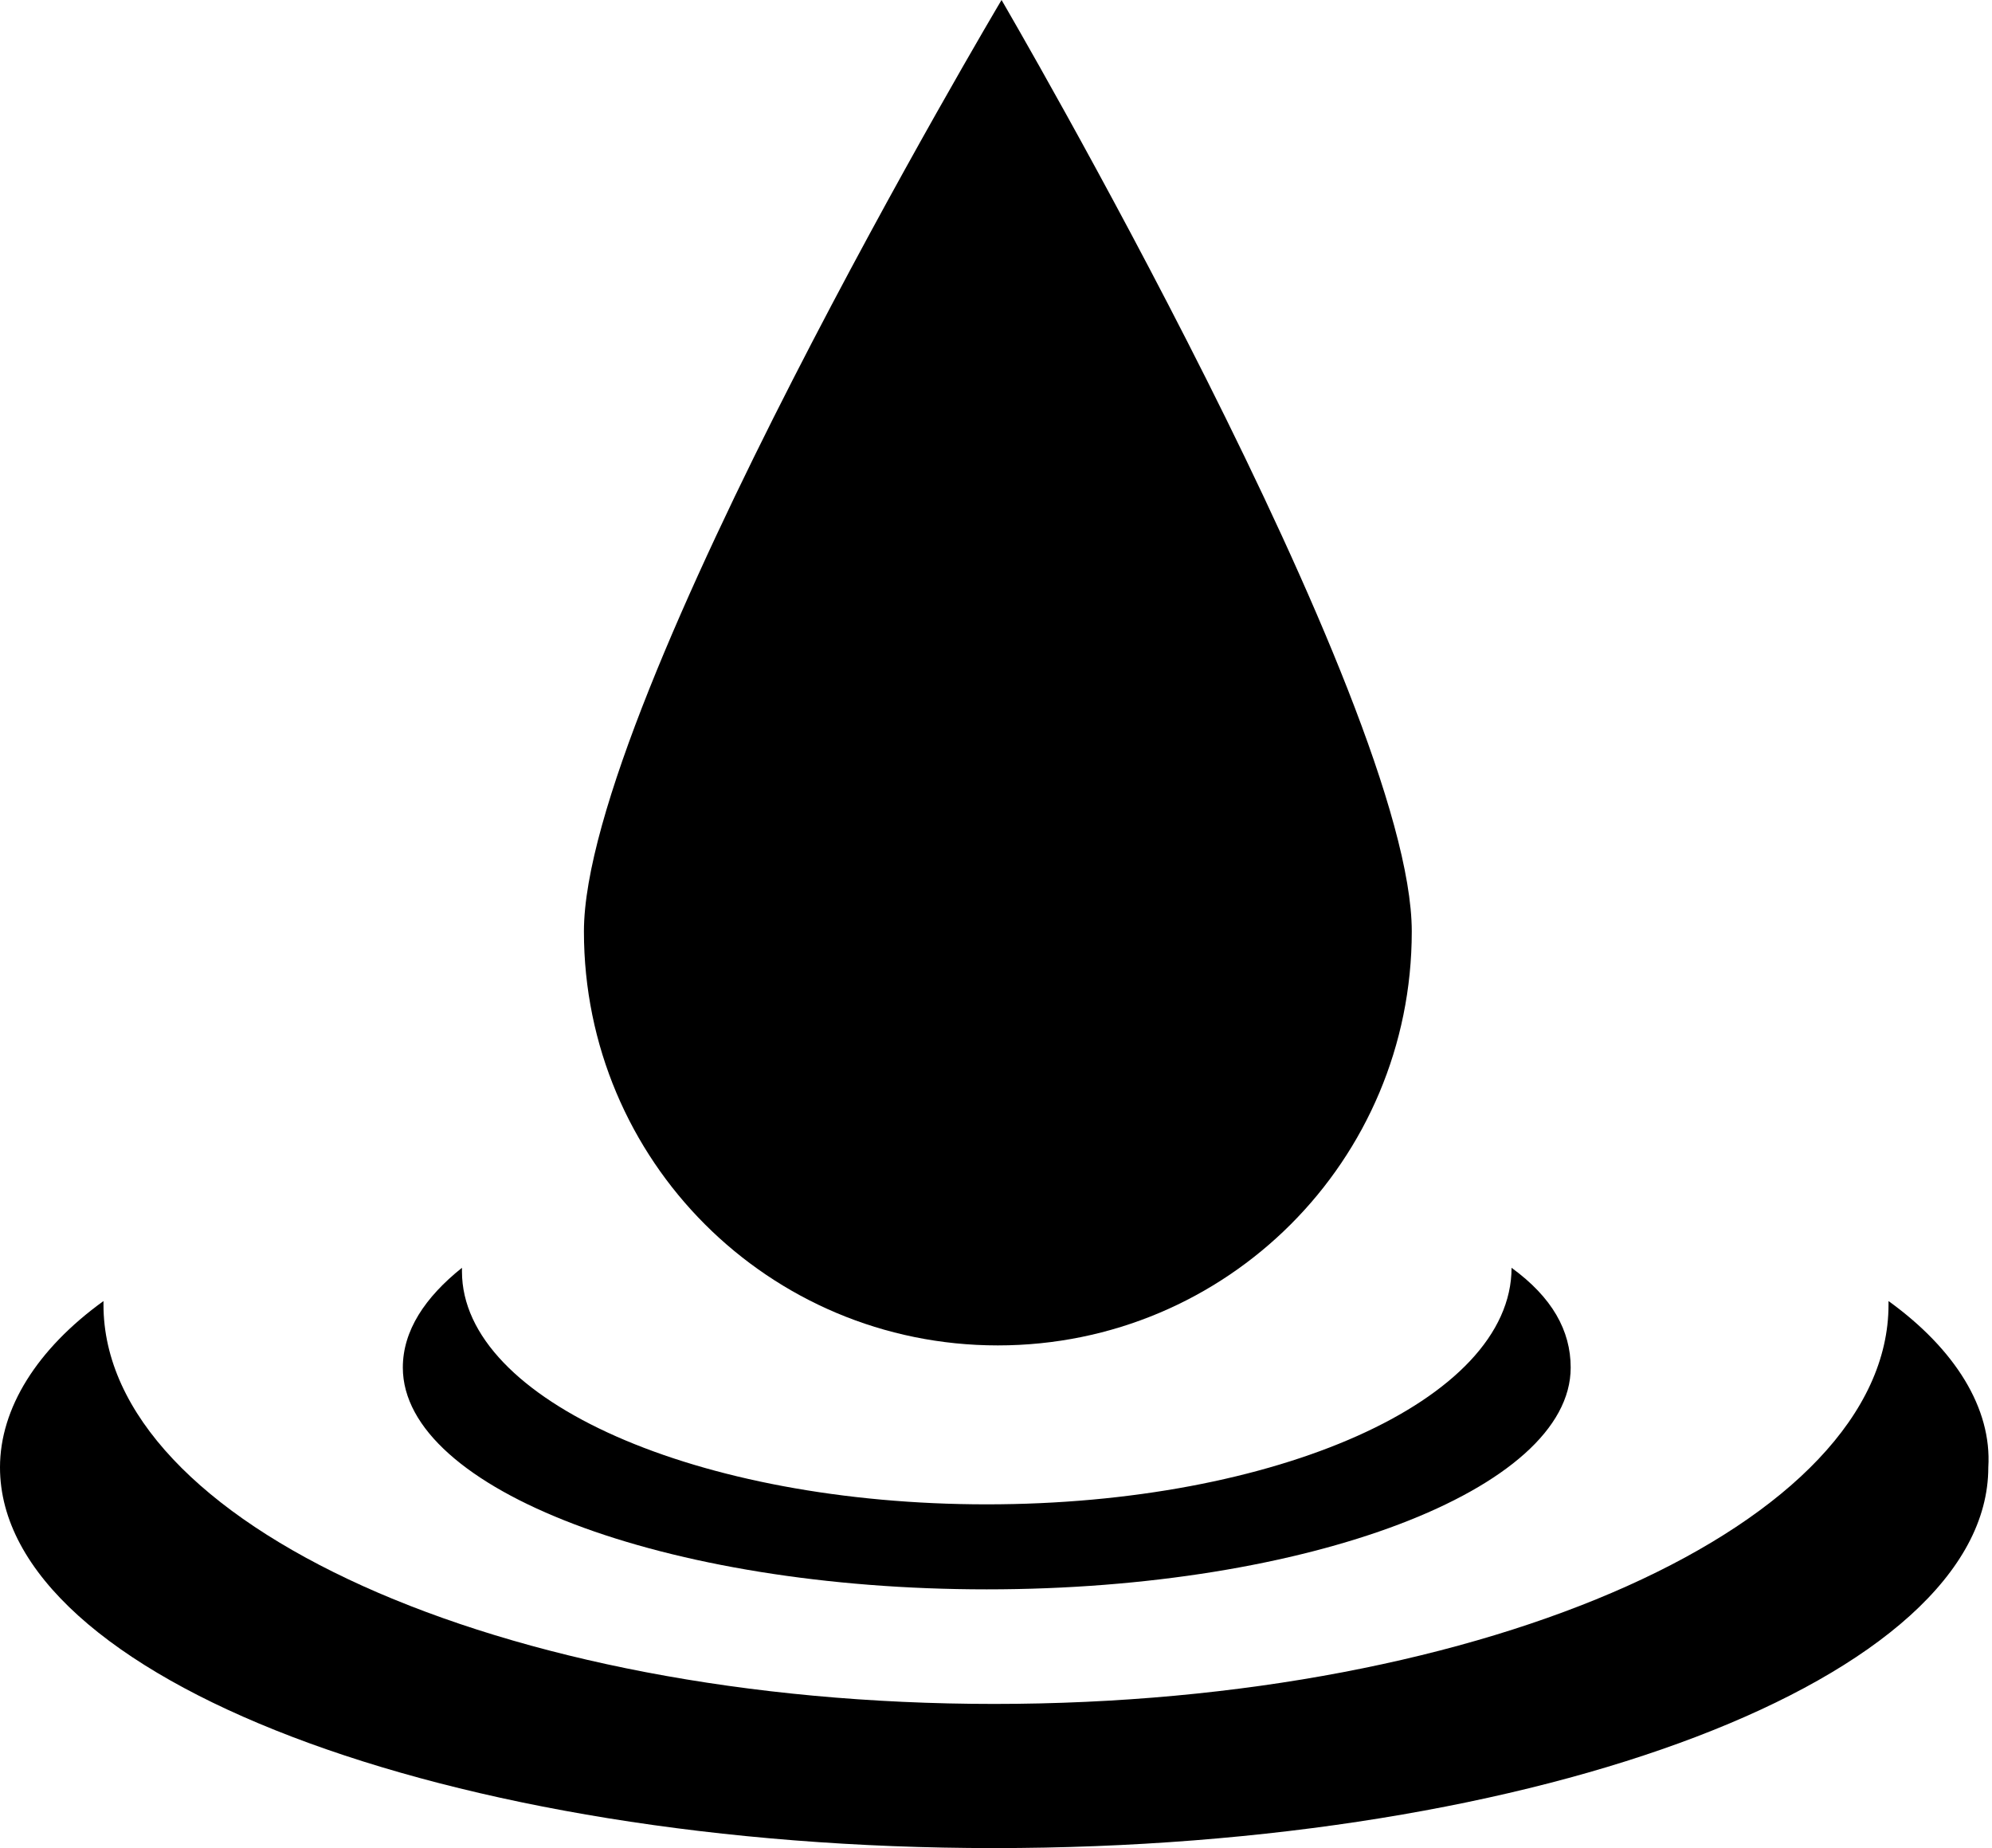
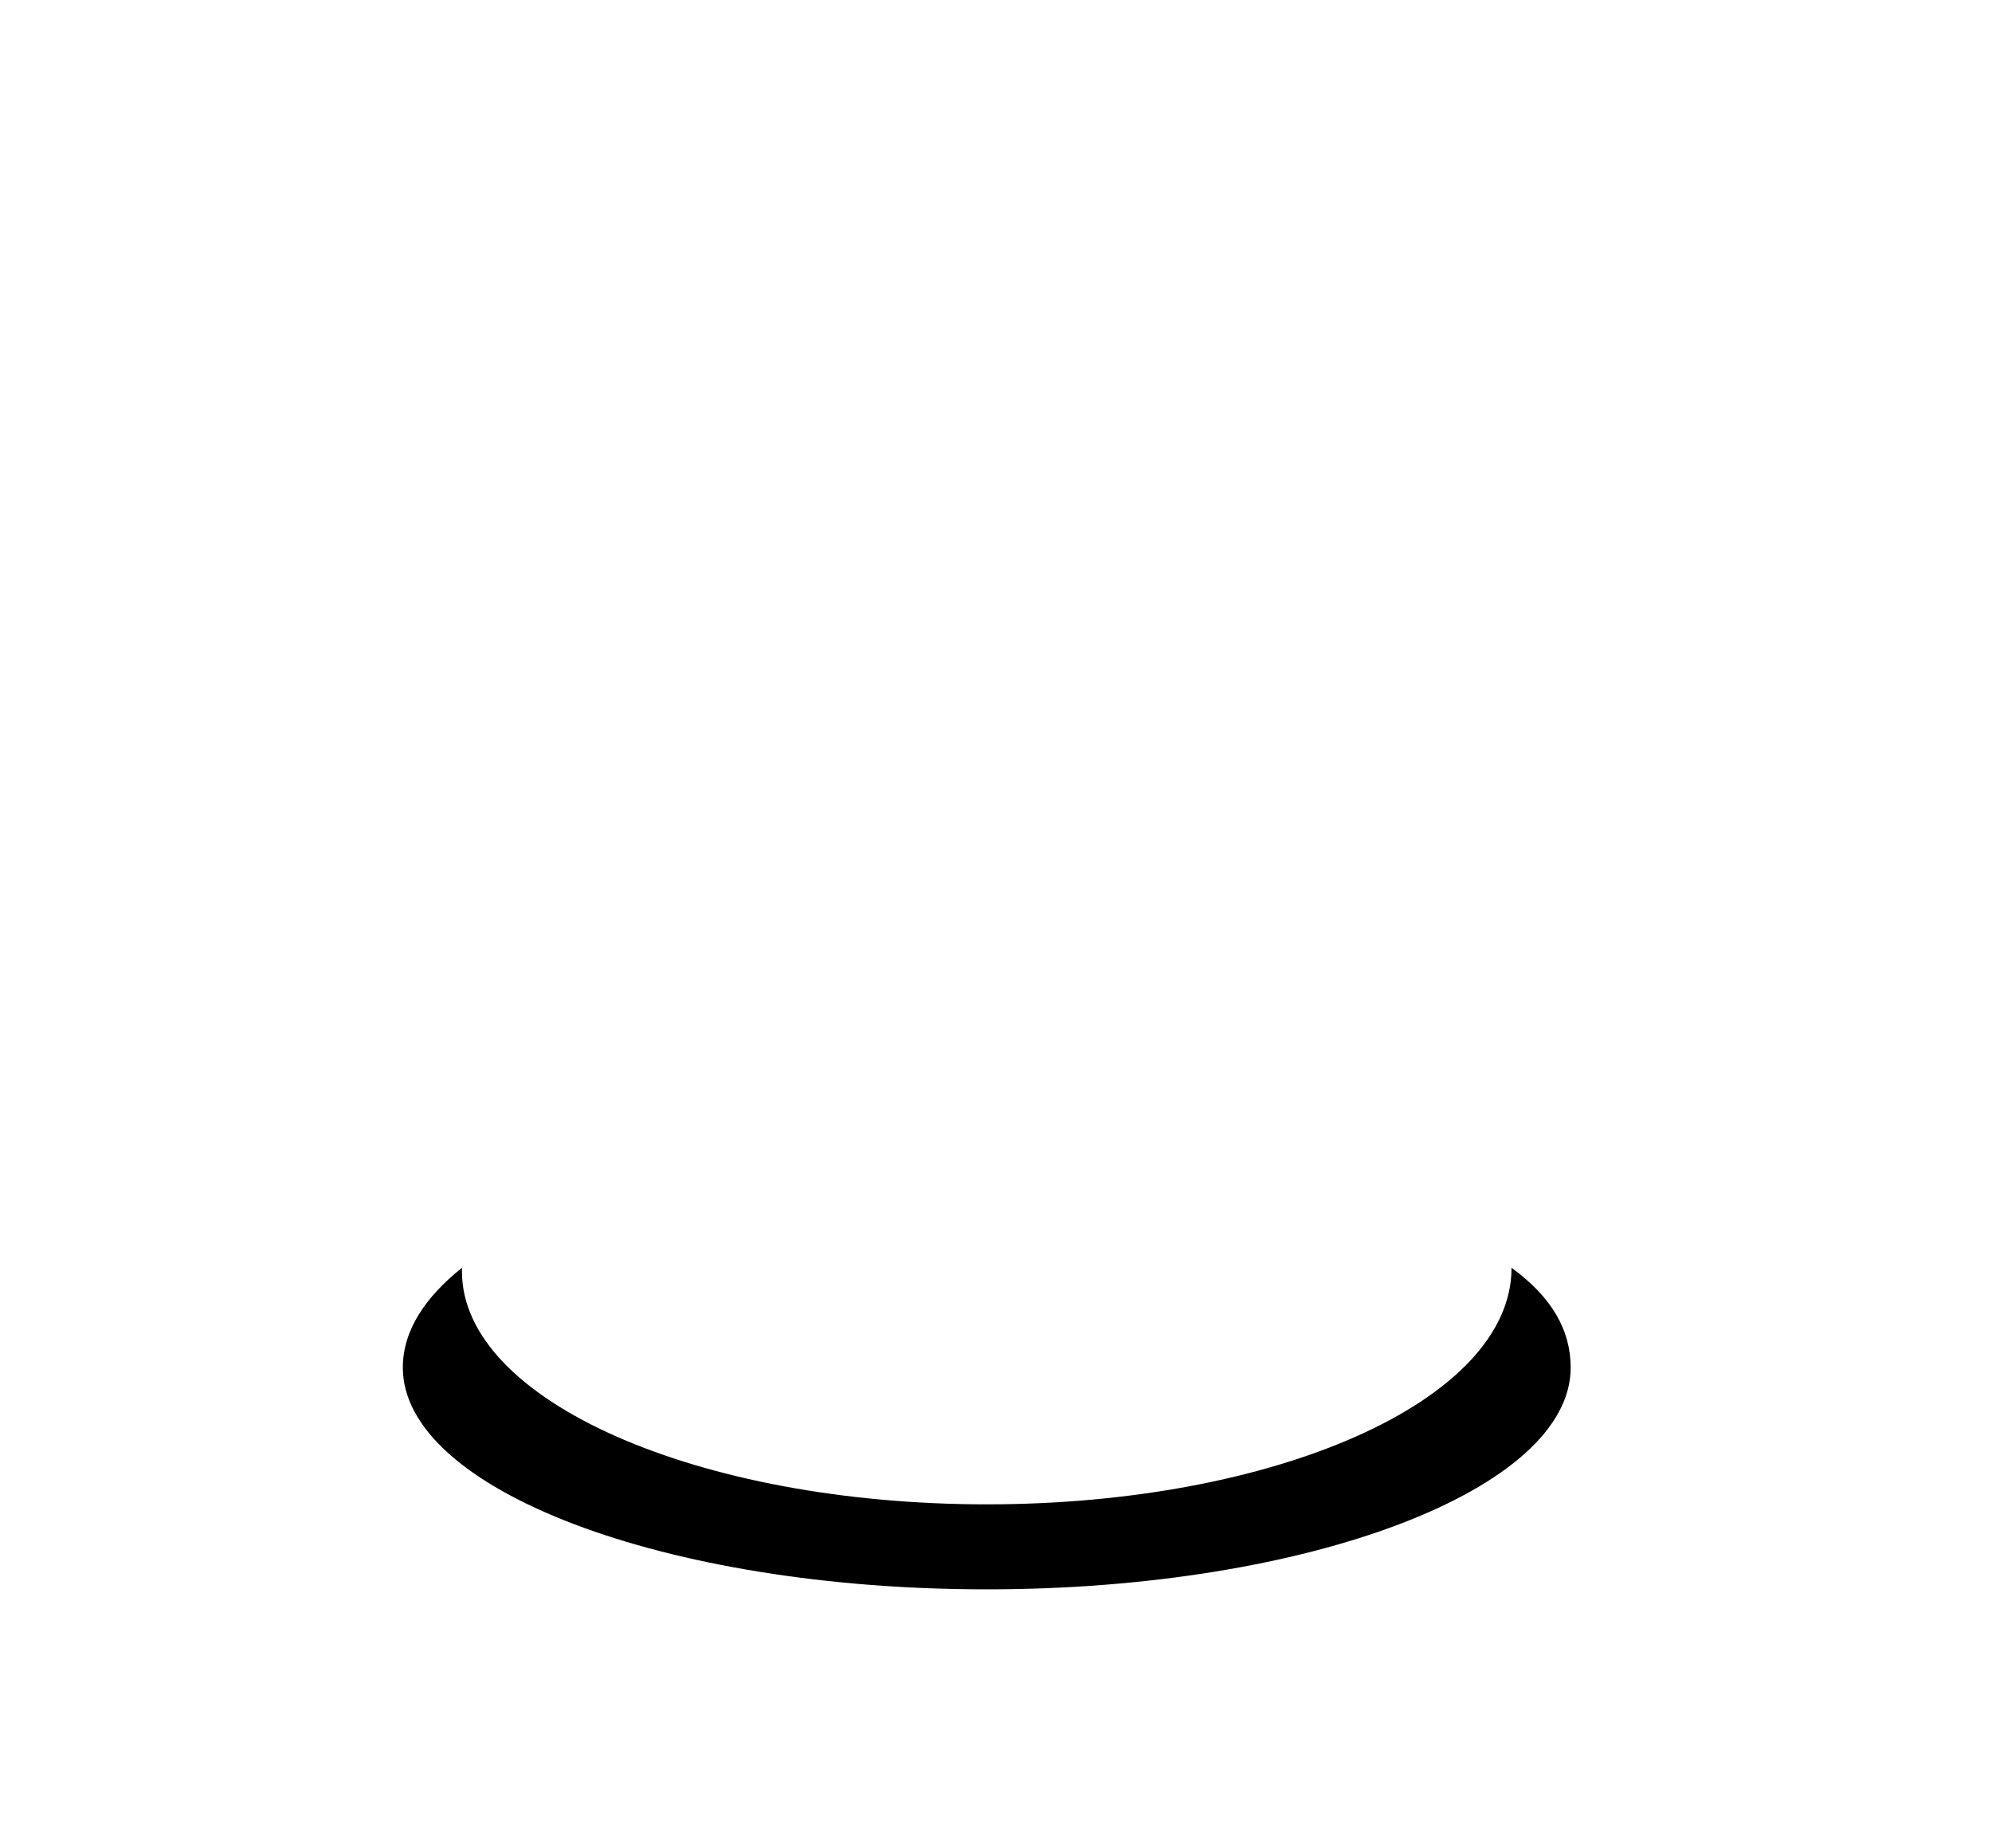
<svg xmlns="http://www.w3.org/2000/svg" xml:space="preserve" id="Layer_1" x="0" y="0" style="enable-background:new 0 0 53.9 50" version="1.1" viewBox="0 0 53.9 50">
-   <path d="M51.1 35.2v.1c0 5.9-10.8 10.8-24.2 10.8S2.8 41.2 2.8 35.3v-.1C1 36.5 0 38.1 0 39.7 0 45.4 12.1 50 26.9 50s26.9-4.6 26.9-10.3c.1-1.6-.9-3.2-2.7-4.5z" />
  <path d="M40.9 34.3c0 3.6-6.4 6.4-14.2 6.4s-14.2-2.8-14.2-6.3v-.1c-1 .8-1.6 1.7-1.6 2.7 0 3.3 7.1 6 15.8 6s15.8-2.7 15.8-6c0-1-.5-1.9-1.6-2.7z" />
-   <path d="M38.2 25.2c0 6.2-5 11.2-11.2 11.2s-11.2-5-11.2-11.2S27.1 0 27.1 0s11.1 19 11.1 25.2z" />
</svg>